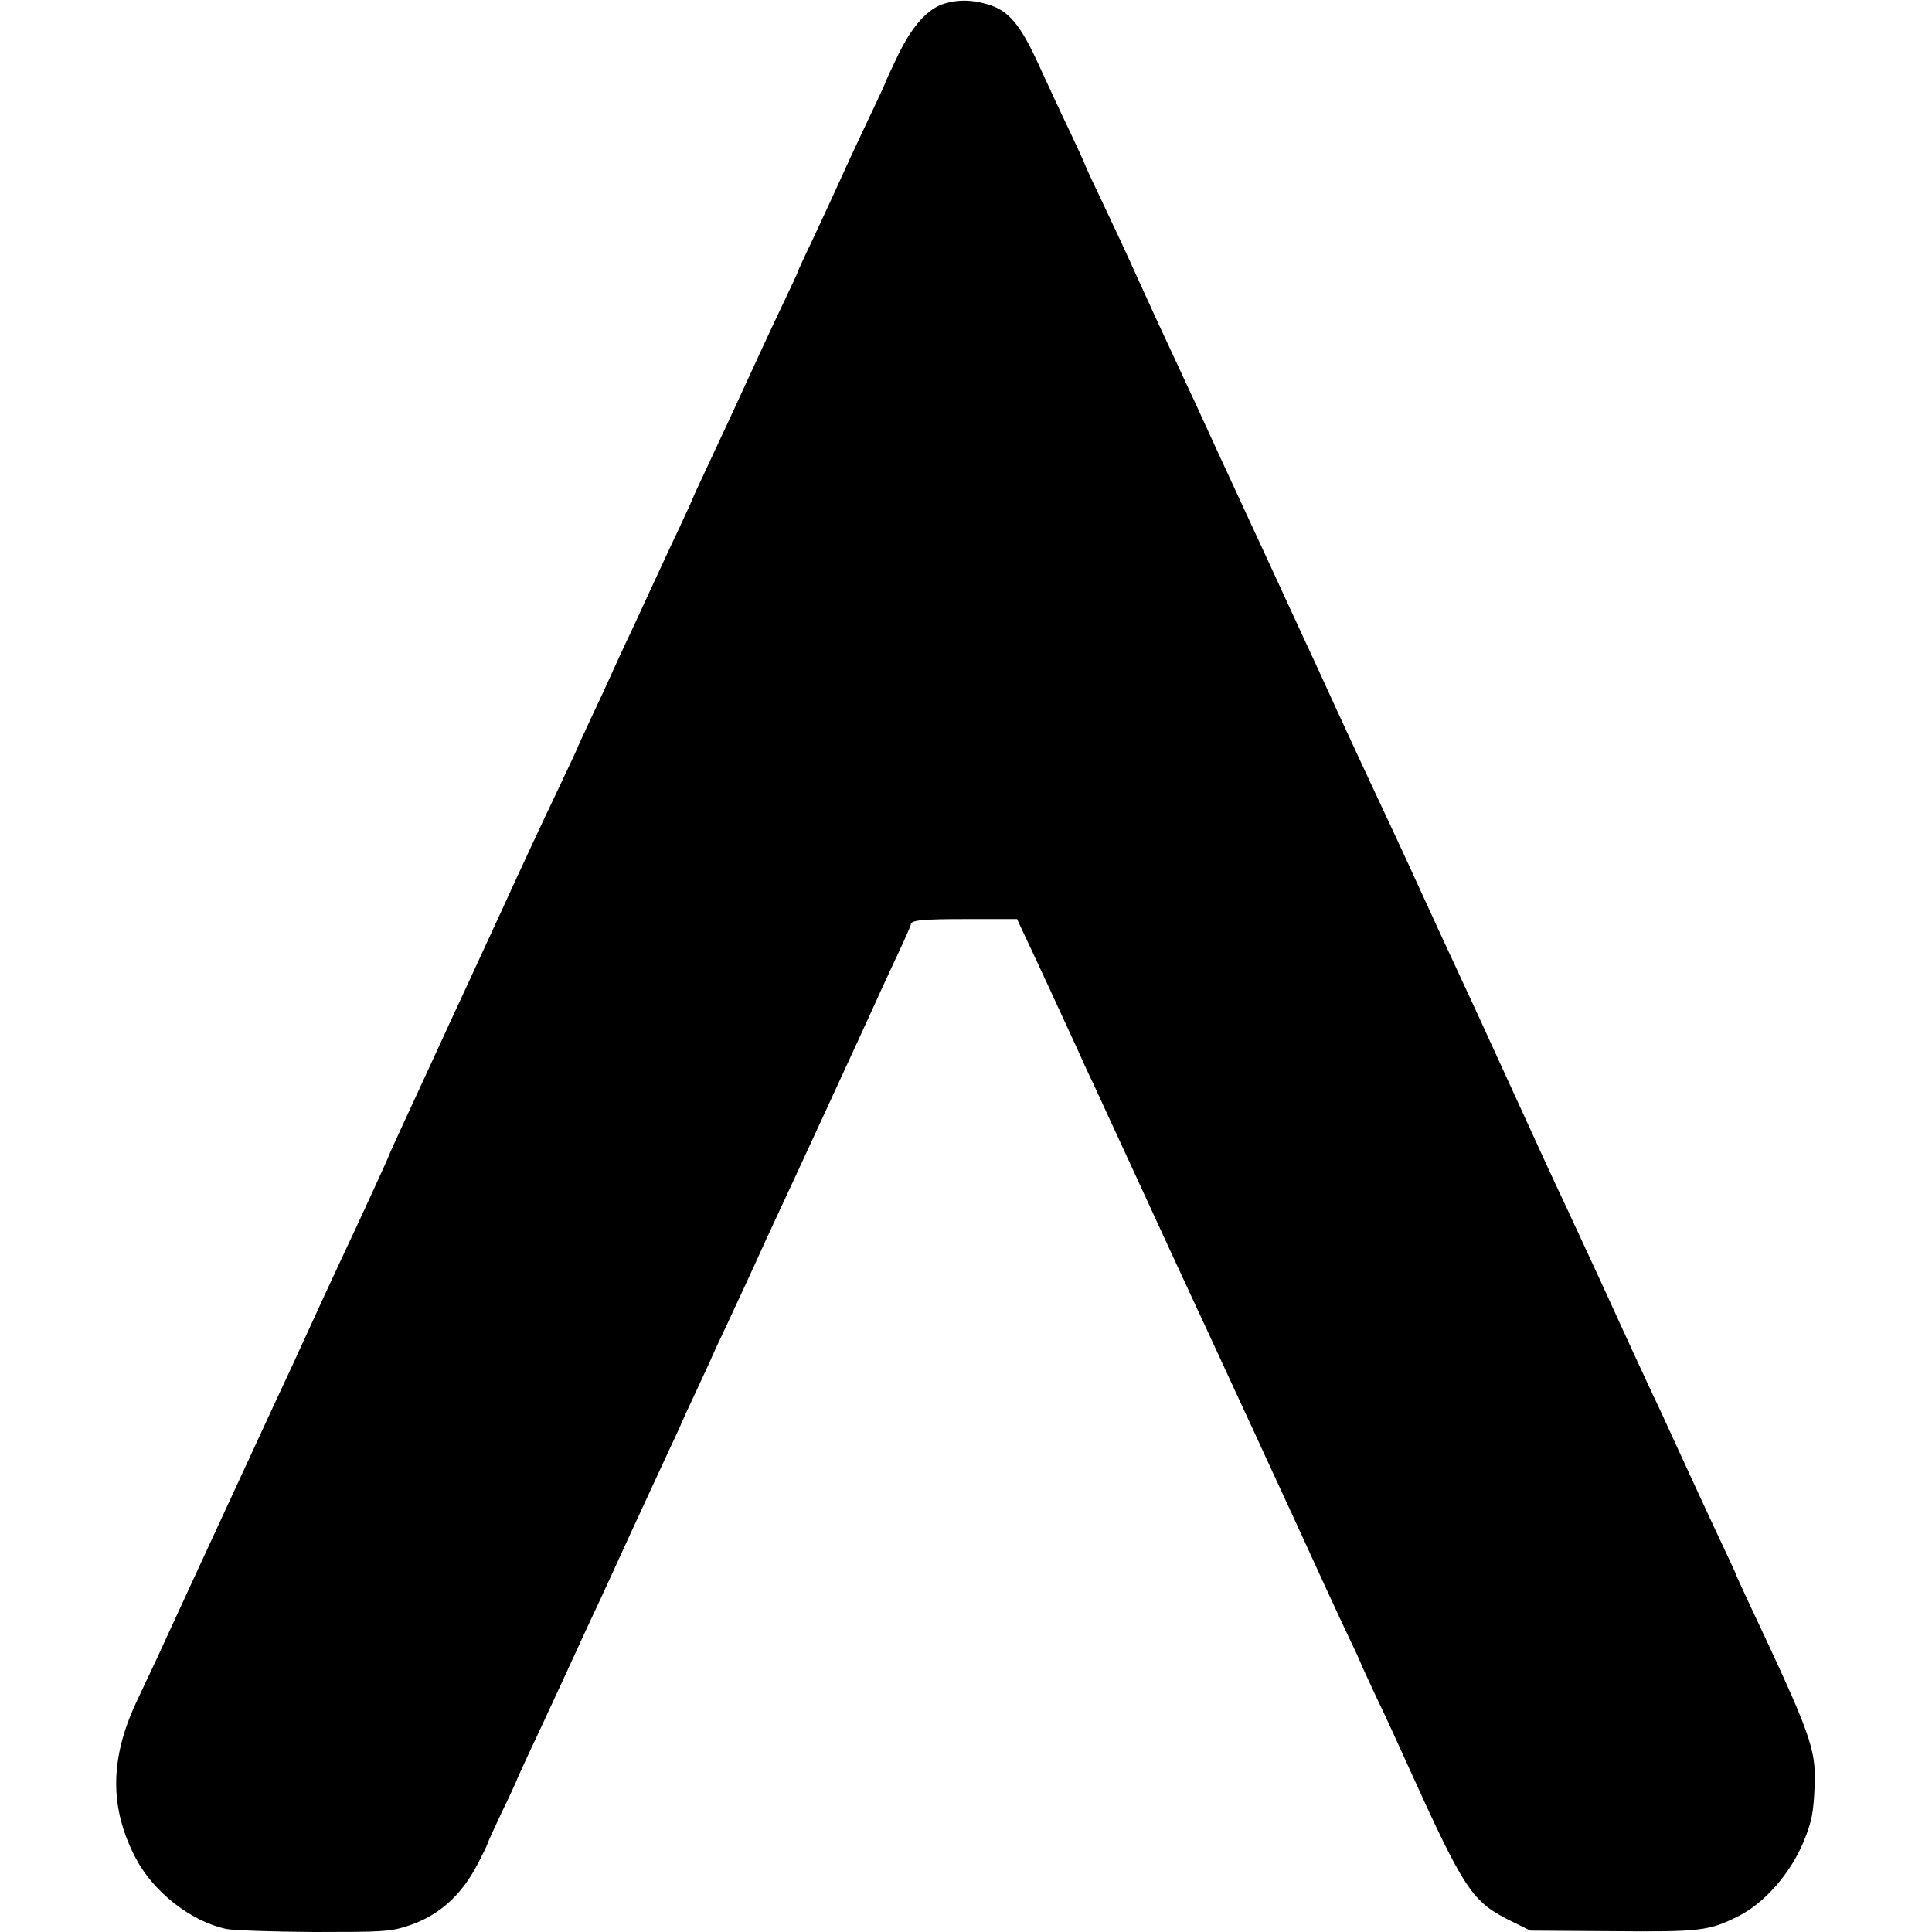
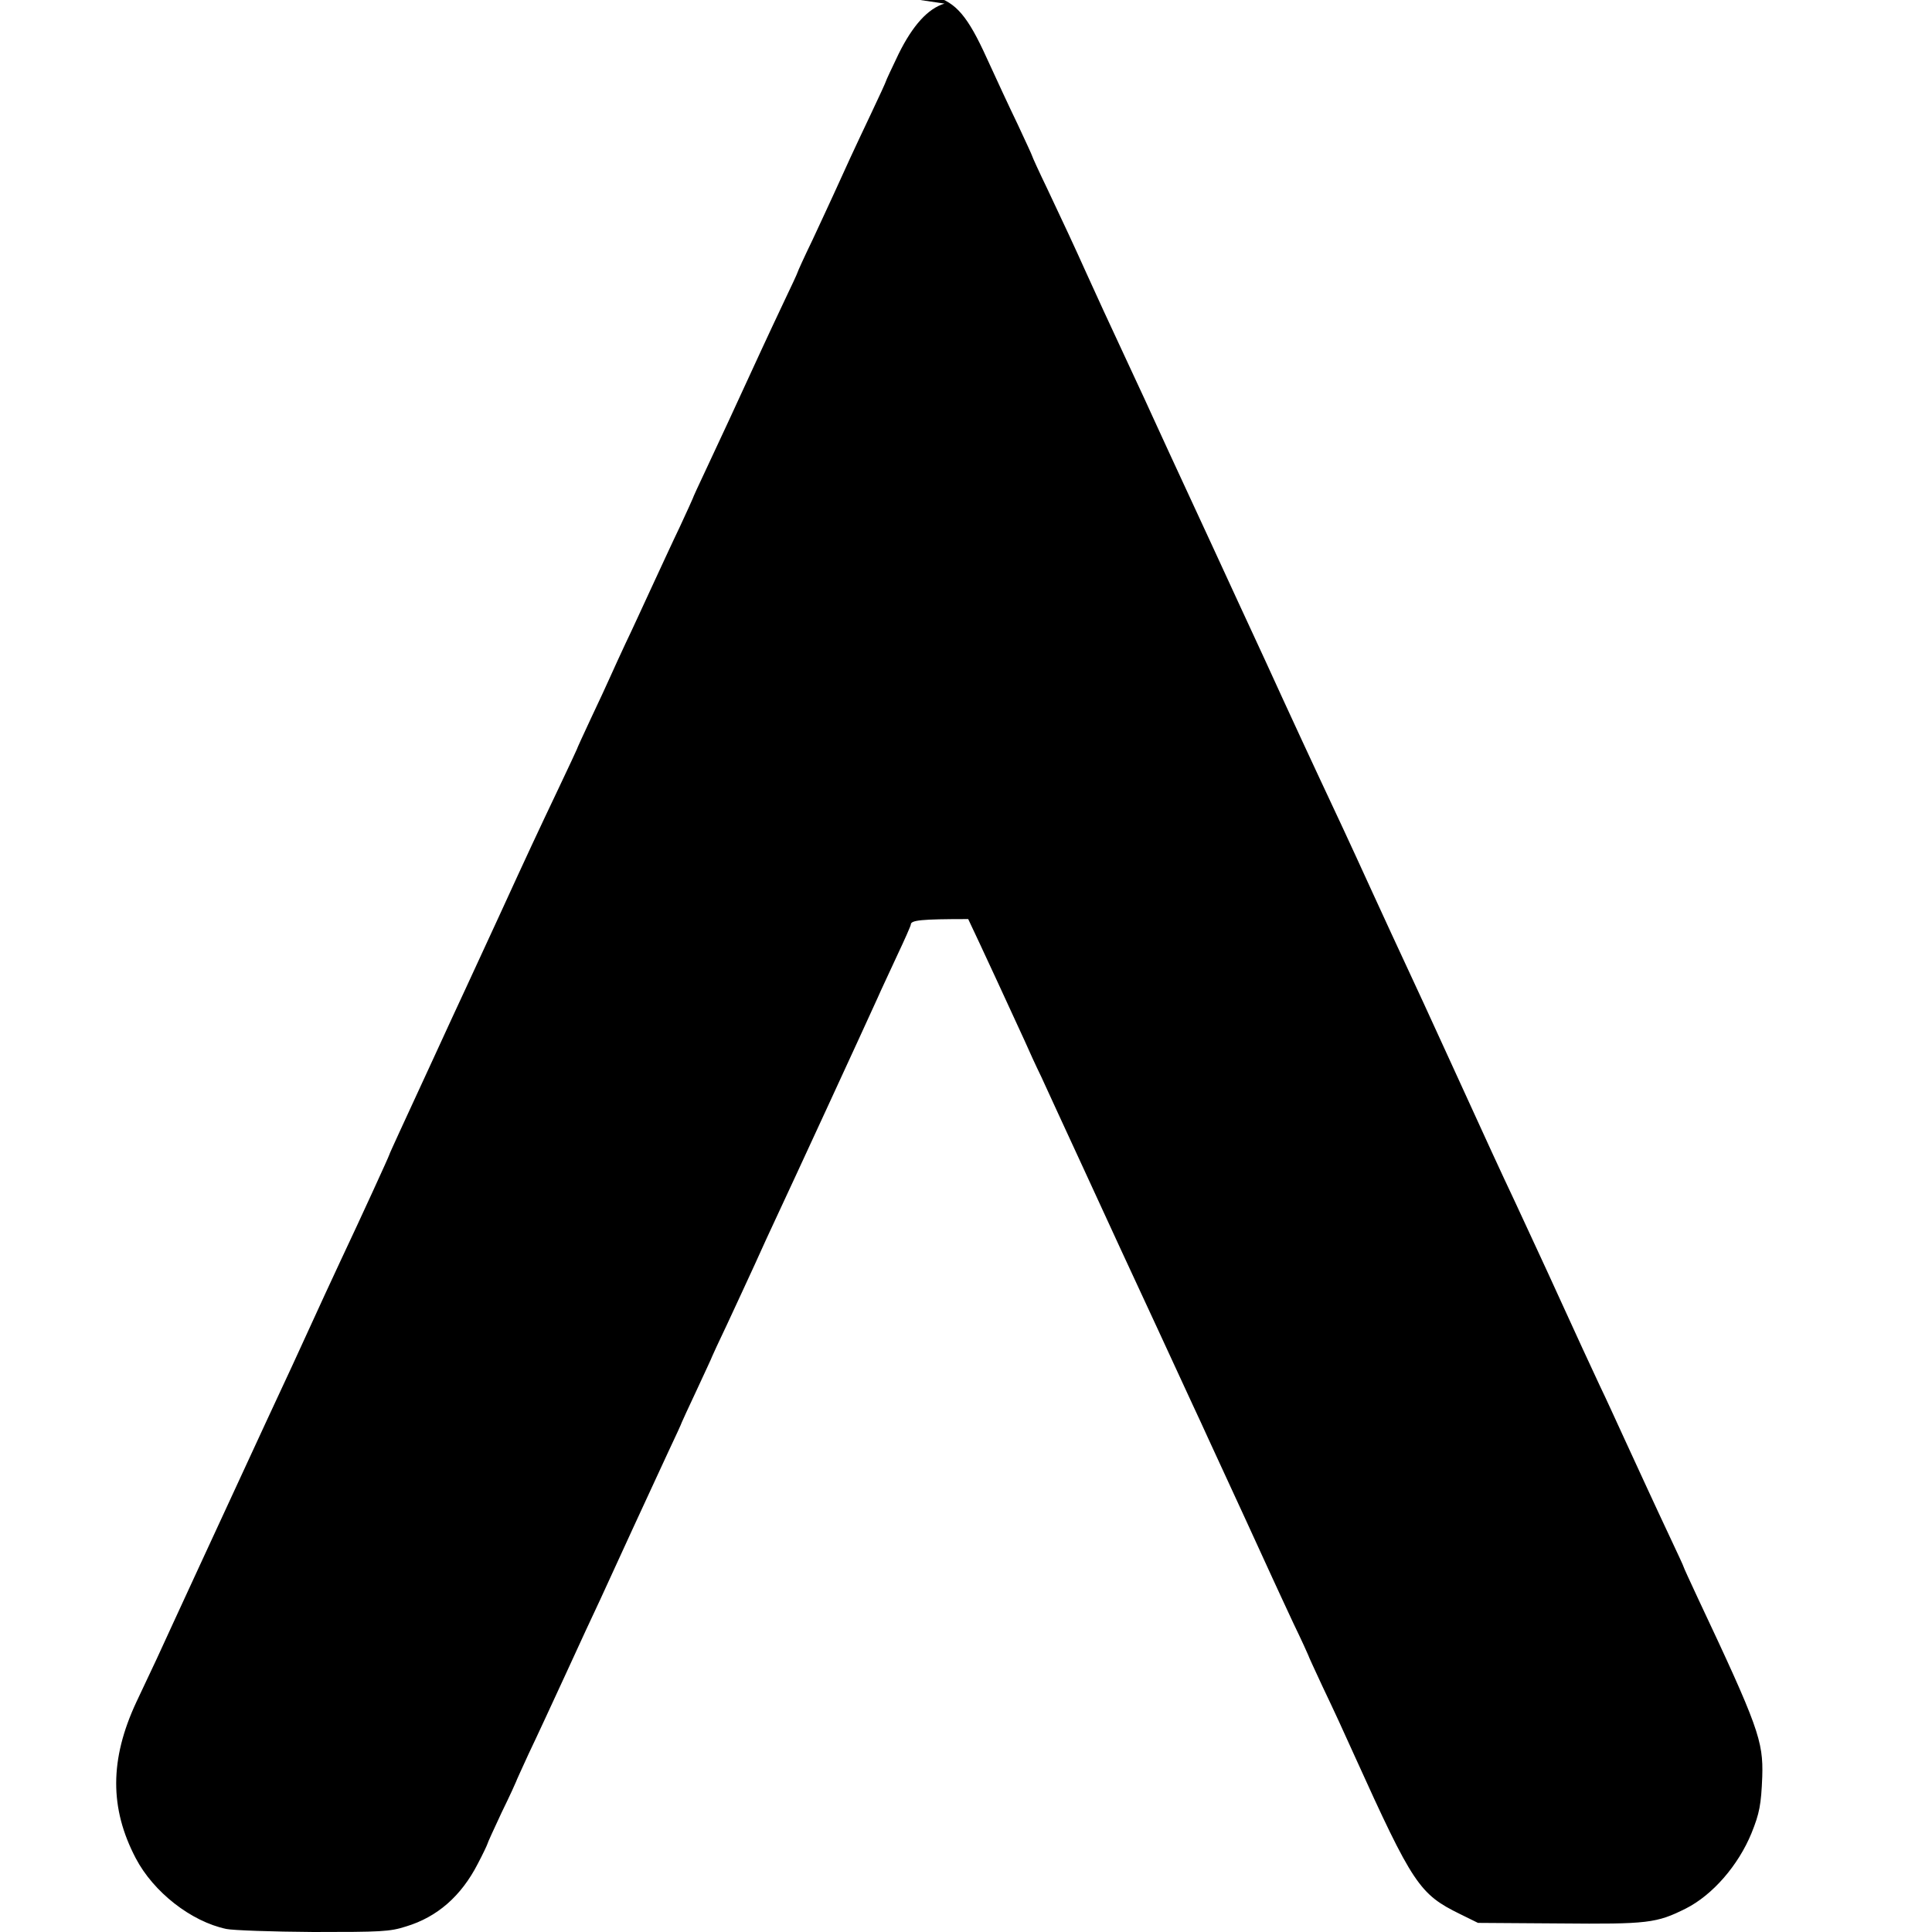
<svg xmlns="http://www.w3.org/2000/svg" version="1.0" width="700pt" height="700pt" viewBox="0 0 700 700" preserveAspectRatio="xMidYMid meet">
  <g transform="translate(0,700) scale(0.1,-0.1)" fill="#000000" stroke="none">
-     <path d="M3422 6987 c-60 -18 -115 -79 -166 -182 -25 -52 -46 -97 -46 -99 0 -2 -25 -57 -56 -122 -57 -120 -93 -198 -134 -289 -12 -27 -47 -101 -76 -164 -30 -62 -54 -115 -54 -117 0 -2 -22 -50 -49 -106 -27 -57 -63 -134 -81 -173 -98 -213 -157 -341 -201 -434 -27 -57 -49 -105 -49 -107 0 -1 -21 -47 -46 -101 -26 -54 -72 -154 -104 -223 -32 -69 -73 -159 -93 -200 -19 -41 -44 -95 -55 -120 -11 -25 -43 -94 -71 -153 -28 -60 -51 -110 -51 -112 0 -1 -30 -65 -66 -141 -77 -162 -107 -226 -216 -464 -44 -96 -98 -213 -120 -260 -22 -47 -76 -164 -120 -260 -44 -96 -98 -213 -119 -258 -21 -46 -39 -85 -39 -87 0 -3 -101 -224 -177 -385 -31 -66 -60 -129 -175 -380 -14 -30 -56 -120 -93 -200 -77 -166 -80 -173 -245 -530 -67 -146 -136 -294 -152 -330 -17 -36 -50 -106 -74 -157 -97 -208 -97 -385 -2 -566 64 -122 200 -229 328 -256 24 -5 166 -10 315 -11 245 0 277 1 336 20 113 34 200 110 260 227 19 36 34 68 35 72 0 3 24 55 52 115 29 59 52 110 52 111 0 2 21 47 46 102 26 54 86 184 134 288 48 105 104 226 125 270 20 44 73 159 117 255 44 96 103 222 129 279 27 57 49 105 49 107 0 1 25 55 55 119 30 65 55 118 55 120 0 1 25 55 55 118 30 64 74 160 99 214 24 54 62 136 84 183 41 87 322 696 362 785 12 28 45 97 71 154 27 57 49 107 49 111 0 16 37 20 208 20 l177 0 13 -28 c29 -60 182 -391 205 -442 13 -30 40 -89 60 -130 19 -41 87 -190 152 -330 135 -294 141 -306 268 -580 52 -113 109 -236 127 -275 18 -38 45 -97 60 -130 67 -144 204 -443 230 -500 12 -27 47 -101 76 -164 30 -62 54 -115 54 -116 0 -2 23 -52 51 -112 49 -103 71 -151 117 -253 211 -466 235 -501 382 -573 l65 -32 295 -2 c321 -3 352 1 458 54 97 49 190 156 238 273 29 72 35 103 39 205 4 129 -14 181 -234 648 -28 60 -51 110 -51 112 0 2 -20 45 -44 96 -64 136 -111 239 -171 369 -29 63 -68 149 -88 190 -40 85 -76 164 -152 330 -49 108 -85 184 -157 340 -53 112 -96 206 -228 495 -70 154 -146 318 -168 365 -22 47 -76 164 -120 260 -89 195 -128 278 -197 425 -26 55 -82 177 -125 270 -43 94 -91 199 -108 235 -17 36 -84 182 -150 325 -66 143 -136 294 -155 335 -19 41 -47 102 -62 135 -15 33 -42 92 -60 130 -98 210 -153 330 -180 390 -39 87 -85 186 -141 304 -30 62 -54 115 -54 117 0 2 -24 54 -53 116 -30 62 -80 170 -112 240 -68 150 -111 201 -189 223 -56 16 -103 17 -154 2z" />
+     <path d="M3422 6987 c-60 -18 -115 -79 -166 -182 -25 -52 -46 -97 -46 -99 0 -2 -25 -57 -56 -122 -57 -120 -93 -198 -134 -289 -12 -27 -47 -101 -76 -164 -30 -62 -54 -115 -54 -117 0 -2 -22 -50 -49 -106 -27 -57 -63 -134 -81 -173 -98 -213 -157 -341 -201 -434 -27 -57 -49 -105 -49 -107 0 -1 -21 -47 -46 -101 -26 -54 -72 -154 -104 -223 -32 -69 -73 -159 -93 -200 -19 -41 -44 -95 -55 -120 -11 -25 -43 -94 -71 -153 -28 -60 -51 -110 -51 -112 0 -1 -30 -65 -66 -141 -77 -162 -107 -226 -216 -464 -44 -96 -98 -213 -120 -260 -22 -47 -76 -164 -120 -260 -44 -96 -98 -213 -119 -258 -21 -46 -39 -85 -39 -87 0 -3 -101 -224 -177 -385 -31 -66 -60 -129 -175 -380 -14 -30 -56 -120 -93 -200 -77 -166 -80 -173 -245 -530 -67 -146 -136 -294 -152 -330 -17 -36 -50 -106 -74 -157 -97 -208 -97 -385 -2 -566 64 -122 200 -229 328 -256 24 -5 166 -10 315 -11 245 0 277 1 336 20 113 34 200 110 260 227 19 36 34 68 35 72 0 3 24 55 52 115 29 59 52 110 52 111 0 2 21 47 46 102 26 54 86 184 134 288 48 105 104 226 125 270 20 44 73 159 117 255 44 96 103 222 129 279 27 57 49 105 49 107 0 1 25 55 55 119 30 65 55 118 55 120 0 1 25 55 55 118 30 64 74 160 99 214 24 54 62 136 84 183 41 87 322 696 362 785 12 28 45 97 71 154 27 57 49 107 49 111 0 16 37 20 208 20 c29 -60 182 -391 205 -442 13 -30 40 -89 60 -130 19 -41 87 -190 152 -330 135 -294 141 -306 268 -580 52 -113 109 -236 127 -275 18 -38 45 -97 60 -130 67 -144 204 -443 230 -500 12 -27 47 -101 76 -164 30 -62 54 -115 54 -116 0 -2 23 -52 51 -112 49 -103 71 -151 117 -253 211 -466 235 -501 382 -573 l65 -32 295 -2 c321 -3 352 1 458 54 97 49 190 156 238 273 29 72 35 103 39 205 4 129 -14 181 -234 648 -28 60 -51 110 -51 112 0 2 -20 45 -44 96 -64 136 -111 239 -171 369 -29 63 -68 149 -88 190 -40 85 -76 164 -152 330 -49 108 -85 184 -157 340 -53 112 -96 206 -228 495 -70 154 -146 318 -168 365 -22 47 -76 164 -120 260 -89 195 -128 278 -197 425 -26 55 -82 177 -125 270 -43 94 -91 199 -108 235 -17 36 -84 182 -150 325 -66 143 -136 294 -155 335 -19 41 -47 102 -62 135 -15 33 -42 92 -60 130 -98 210 -153 330 -180 390 -39 87 -85 186 -141 304 -30 62 -54 115 -54 117 0 2 -24 54 -53 116 -30 62 -80 170 -112 240 -68 150 -111 201 -189 223 -56 16 -103 17 -154 2z" />
  </g>
</svg>